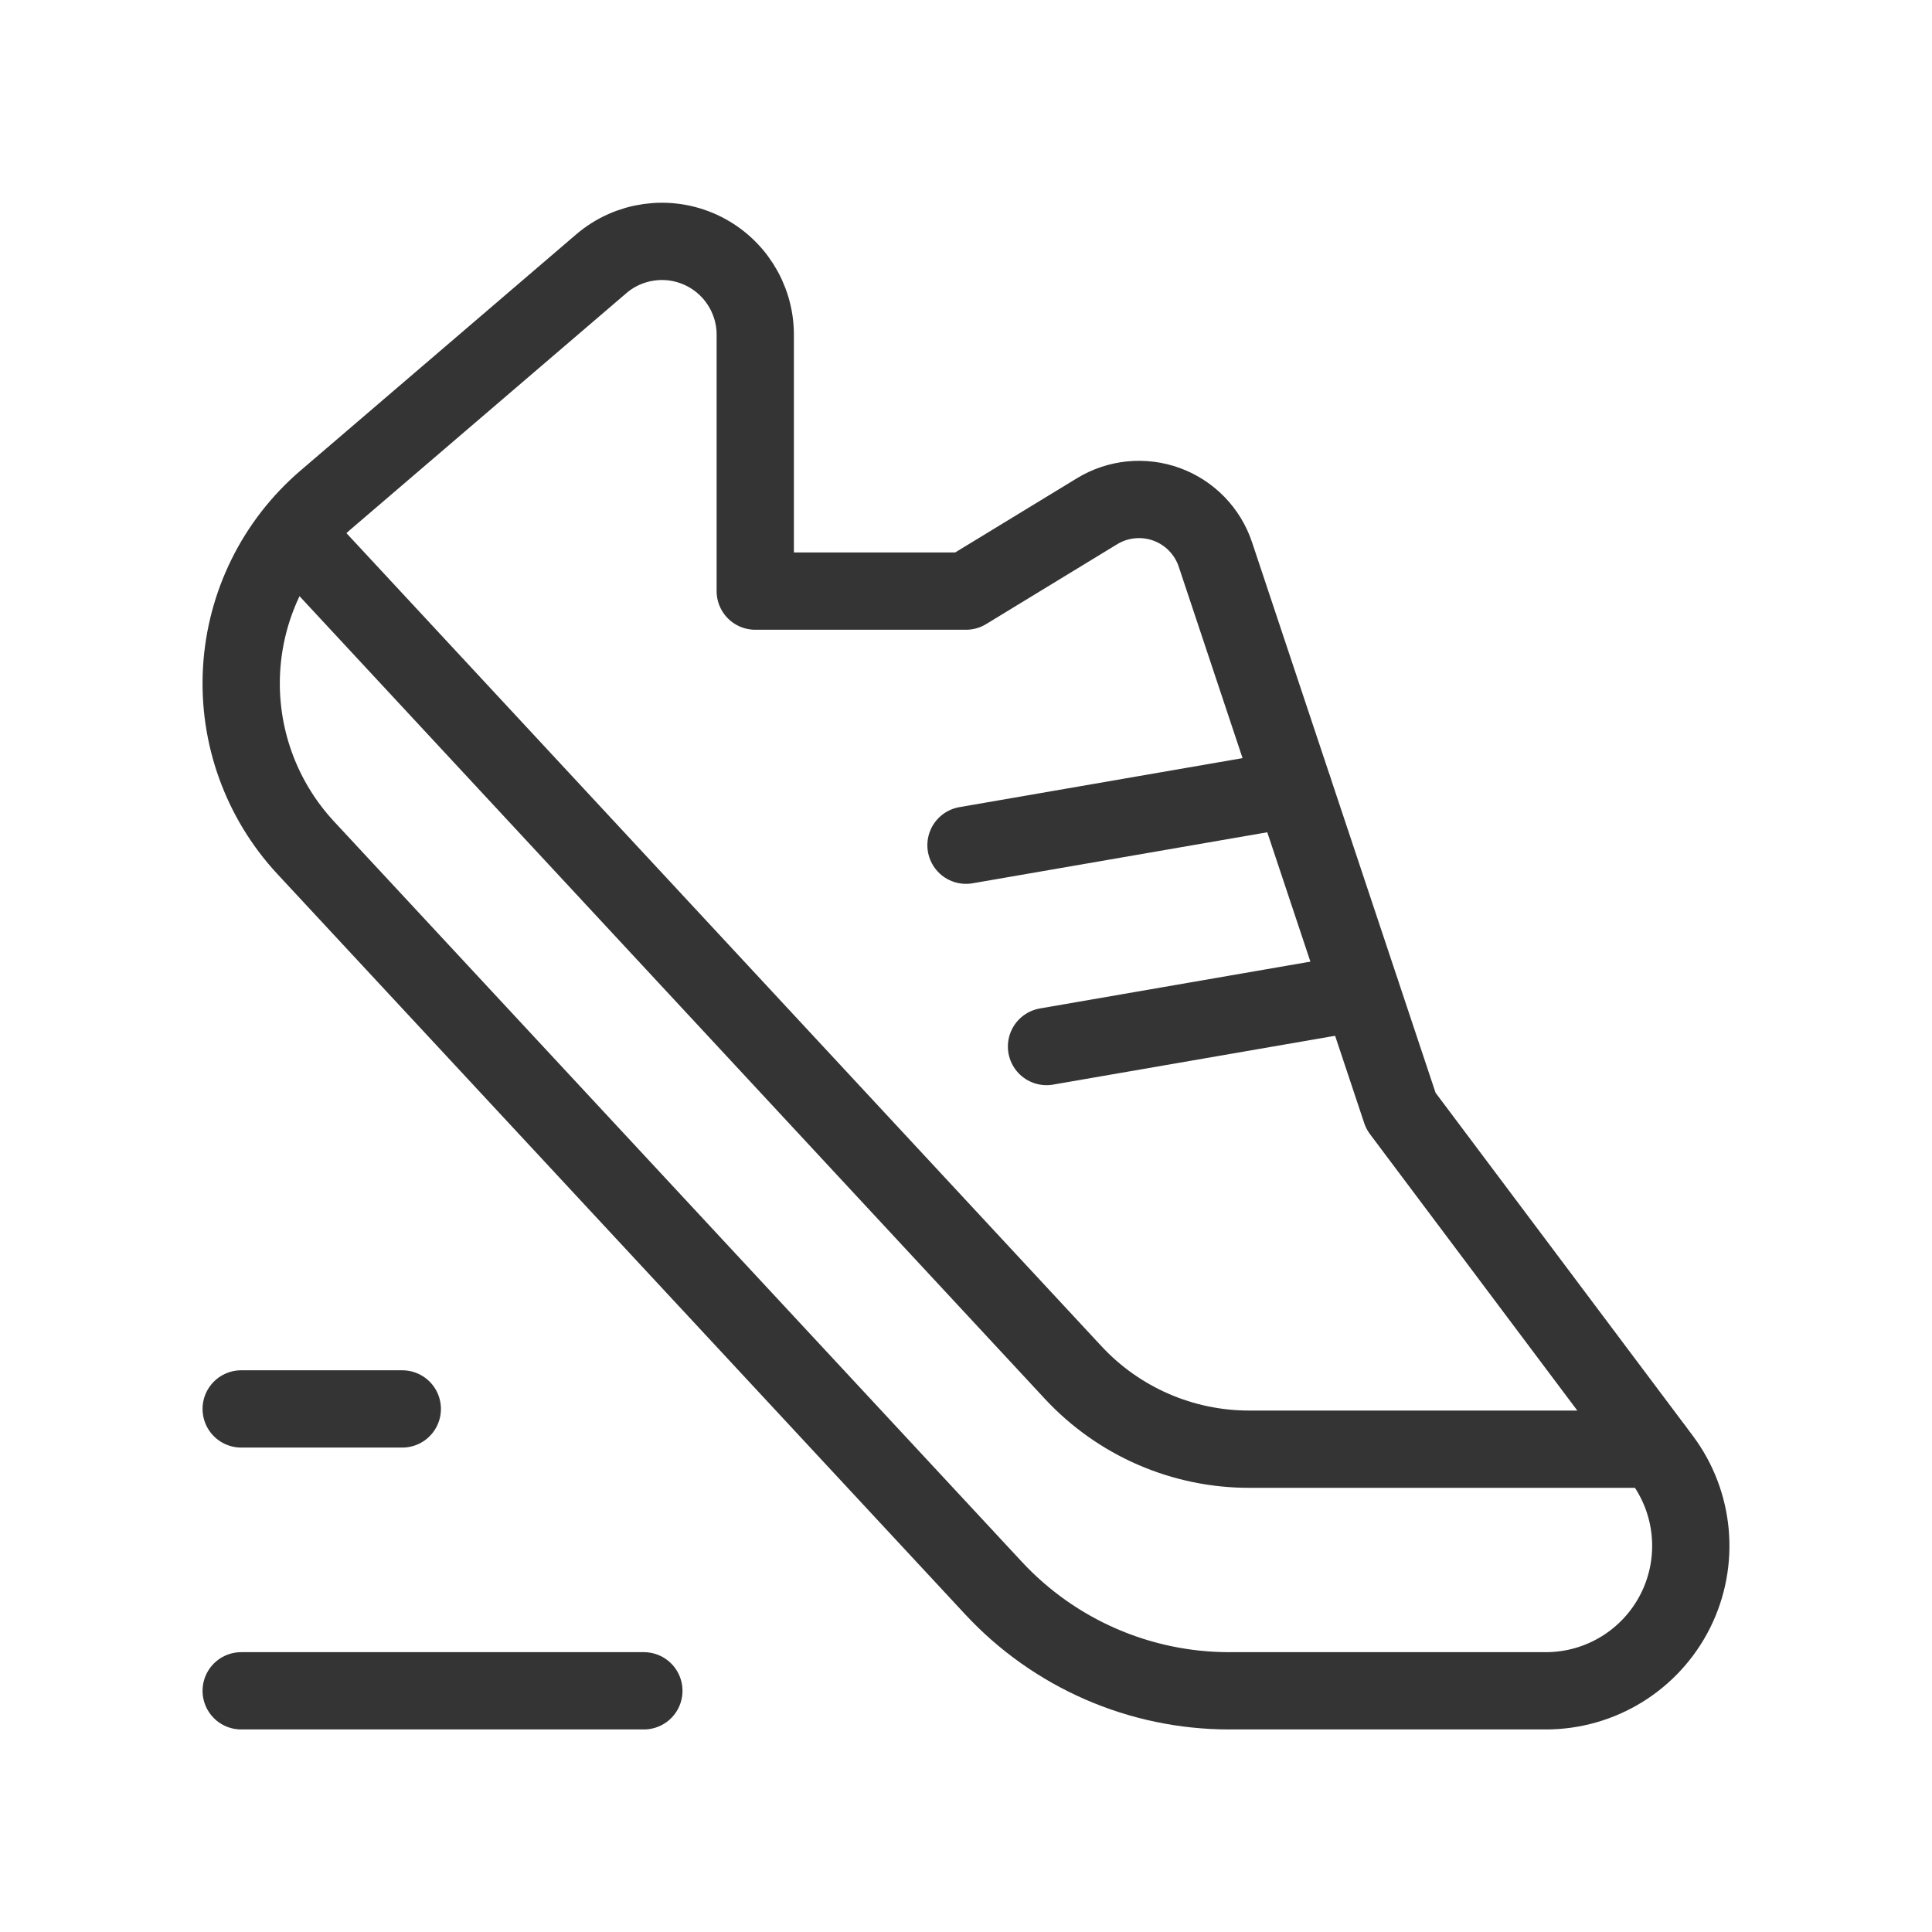
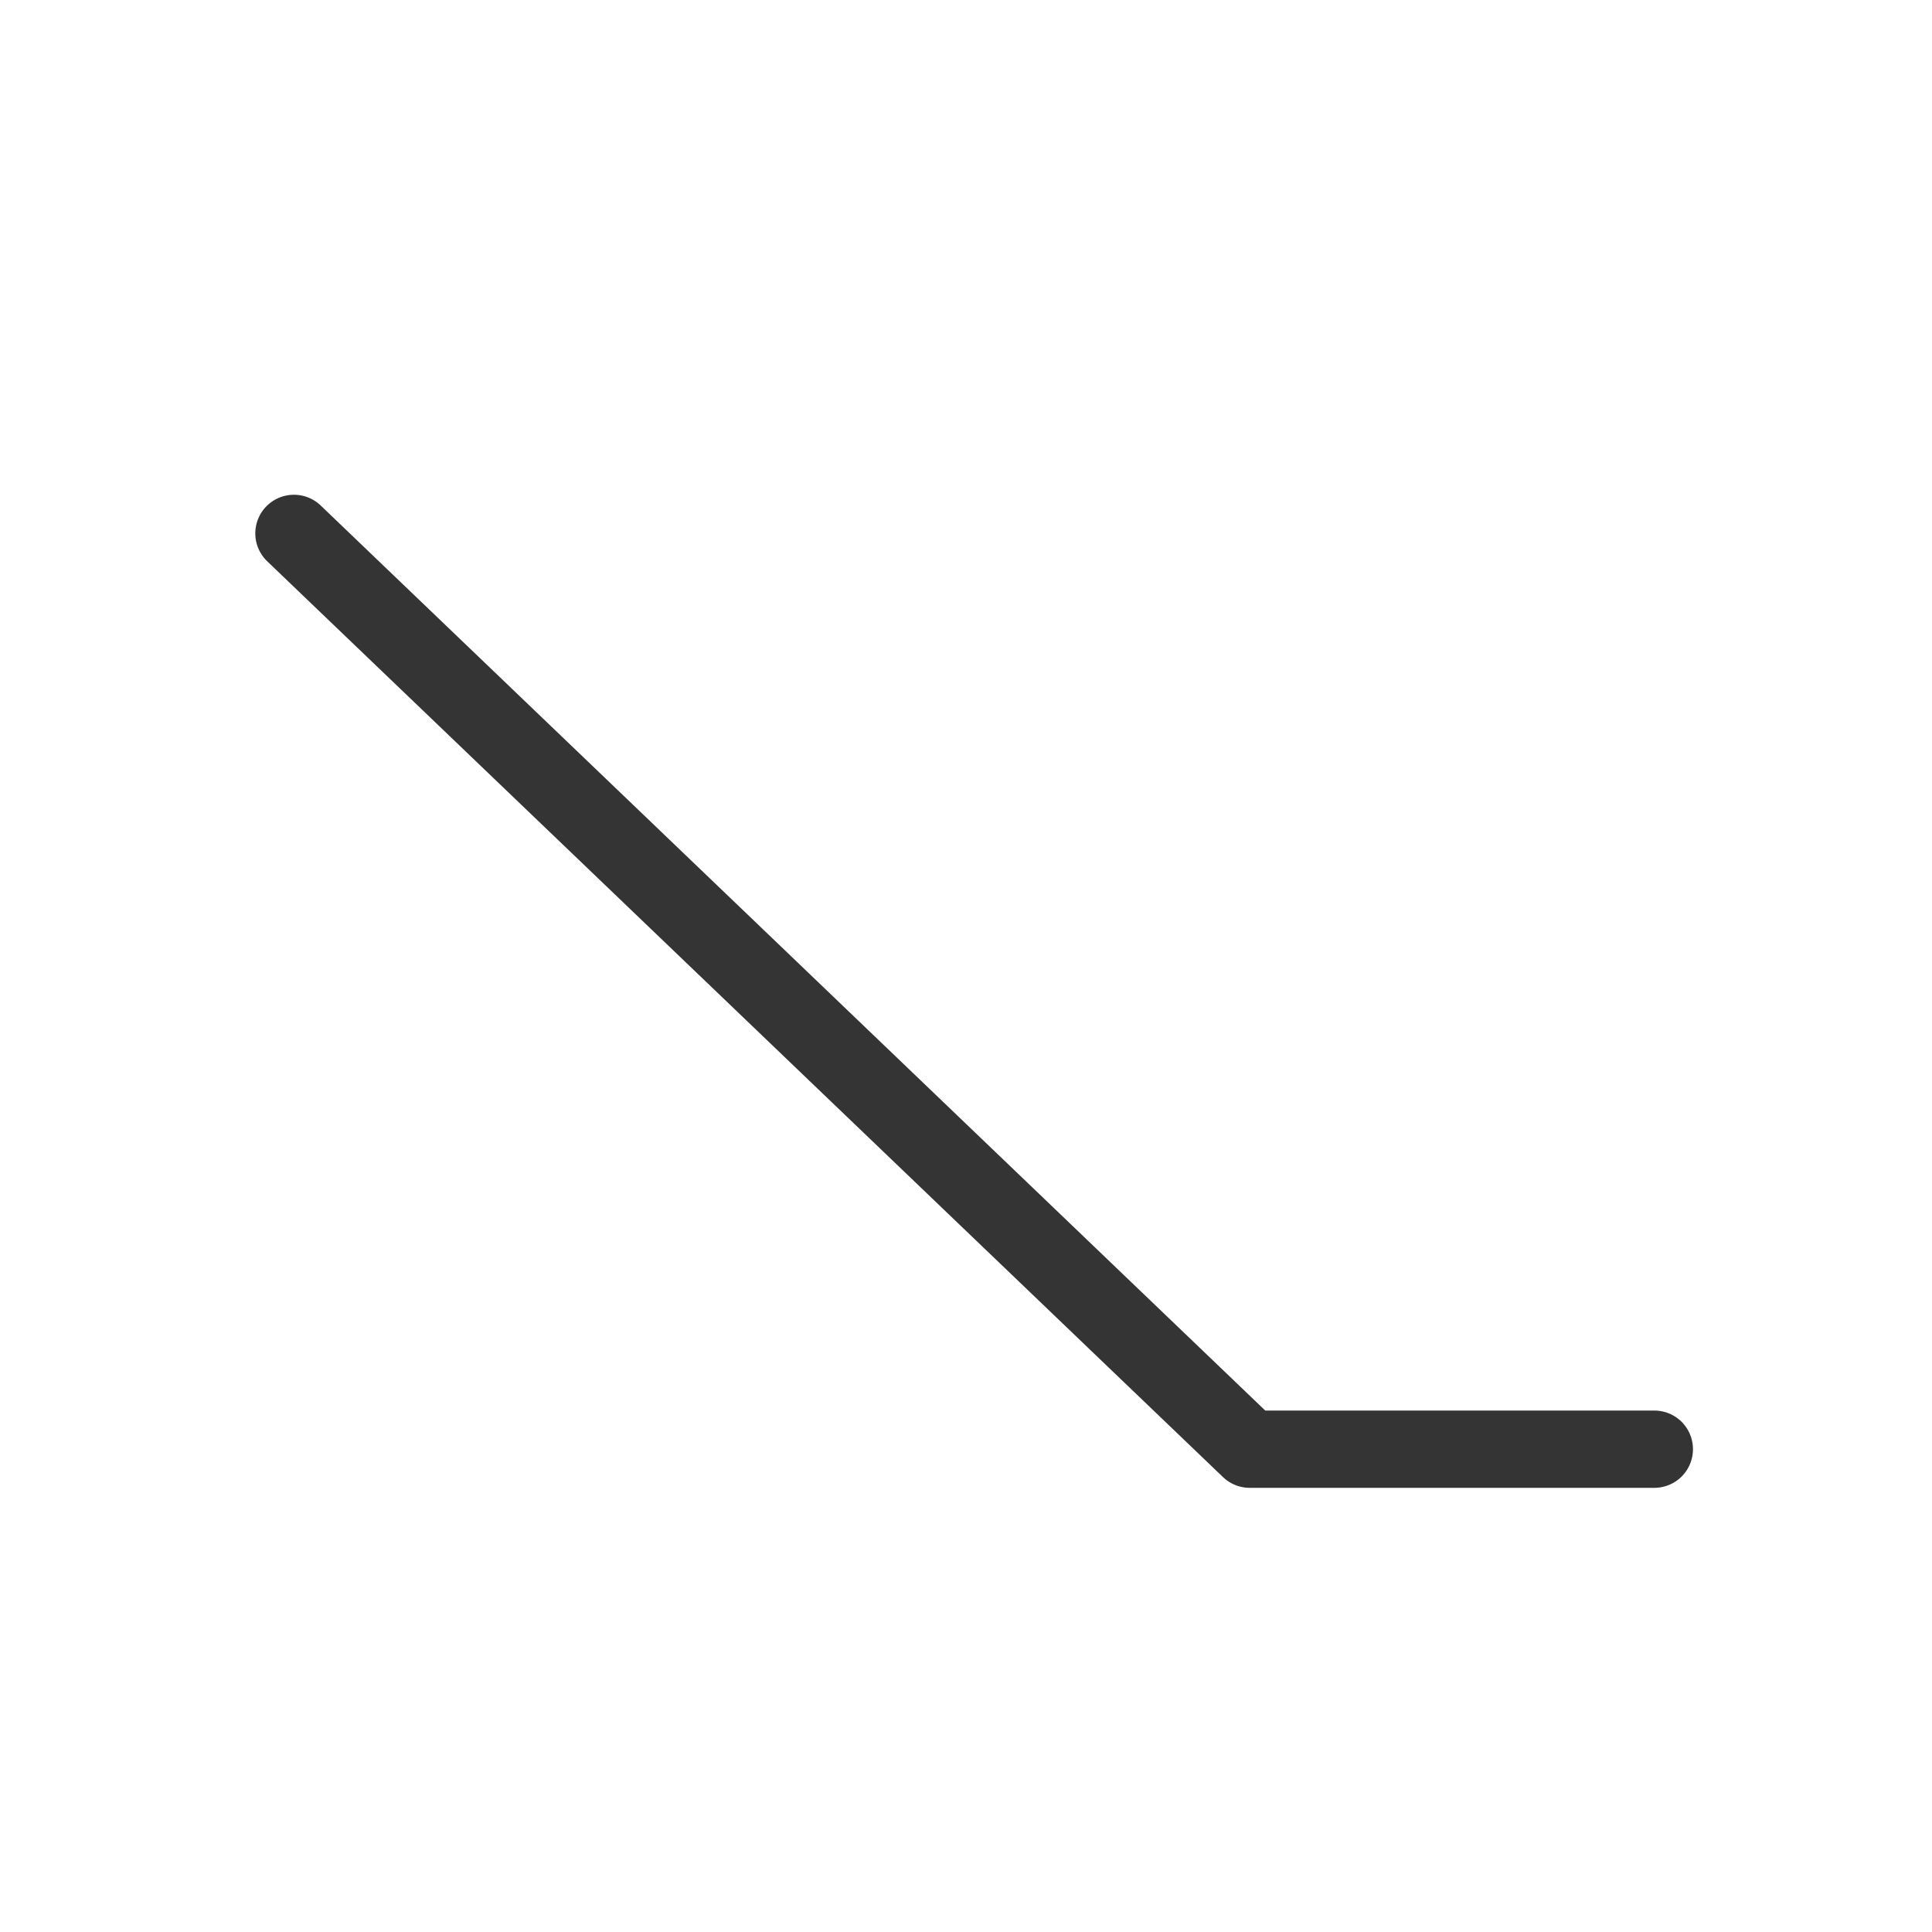
<svg xmlns="http://www.w3.org/2000/svg" width="50" height="50" viewBox="0 0 50 50" fill="none">
-   <path d="M20.646 15.298H25L28.393 13.23C28.935 12.9 29.598 12.835 30.194 13.053C30.79 13.271 31.254 13.749 31.455 14.352L36.255 28.751L43.008 37.755C43.86 38.892 43.997 40.413 43.362 41.684C42.726 42.955 41.427 43.758 40.006 43.758H31.815C29.499 43.759 27.287 42.795 25.711 41.098L7.91 21.938C6.753 20.691 6.155 19.027 6.252 17.33C6.349 15.632 7.134 14.047 8.424 12.941L15.559 6.828C16.275 6.214 17.283 6.074 18.14 6.468C18.996 6.862 19.546 7.719 19.546 8.662V15.298H25" stroke="#343434" stroke-width="2" stroke-linecap="round" stroke-linejoin="round" />
-   <path d="M6.242 36.463H10.411" stroke="#343434" stroke-width="2" stroke-linecap="round" stroke-linejoin="round" />
-   <path d="M16.663 43.758H6.242" stroke="#343434" stroke-width="2" stroke-linecap="round" stroke-linejoin="round" />
-   <path d="M42.814 37.505H32.343C30.608 37.51 28.95 36.789 27.77 35.517L7.607 13.804" stroke="#343434" stroke-width="2" stroke-linecap="round" stroke-linejoin="round" />
-   <path d="M27.084 27.084L35.223 25.675" stroke="#343434" stroke-width="2" stroke-linecap="round" stroke-linejoin="round" />
-   <path d="M25 21.874L33.47 20.408" stroke="#343434" stroke-width="2" stroke-linecap="round" stroke-linejoin="round" />
+   <path d="M42.814 37.505H32.343L7.607 13.804" stroke="#343434" stroke-width="2" stroke-linecap="round" stroke-linejoin="round" />
</svg>